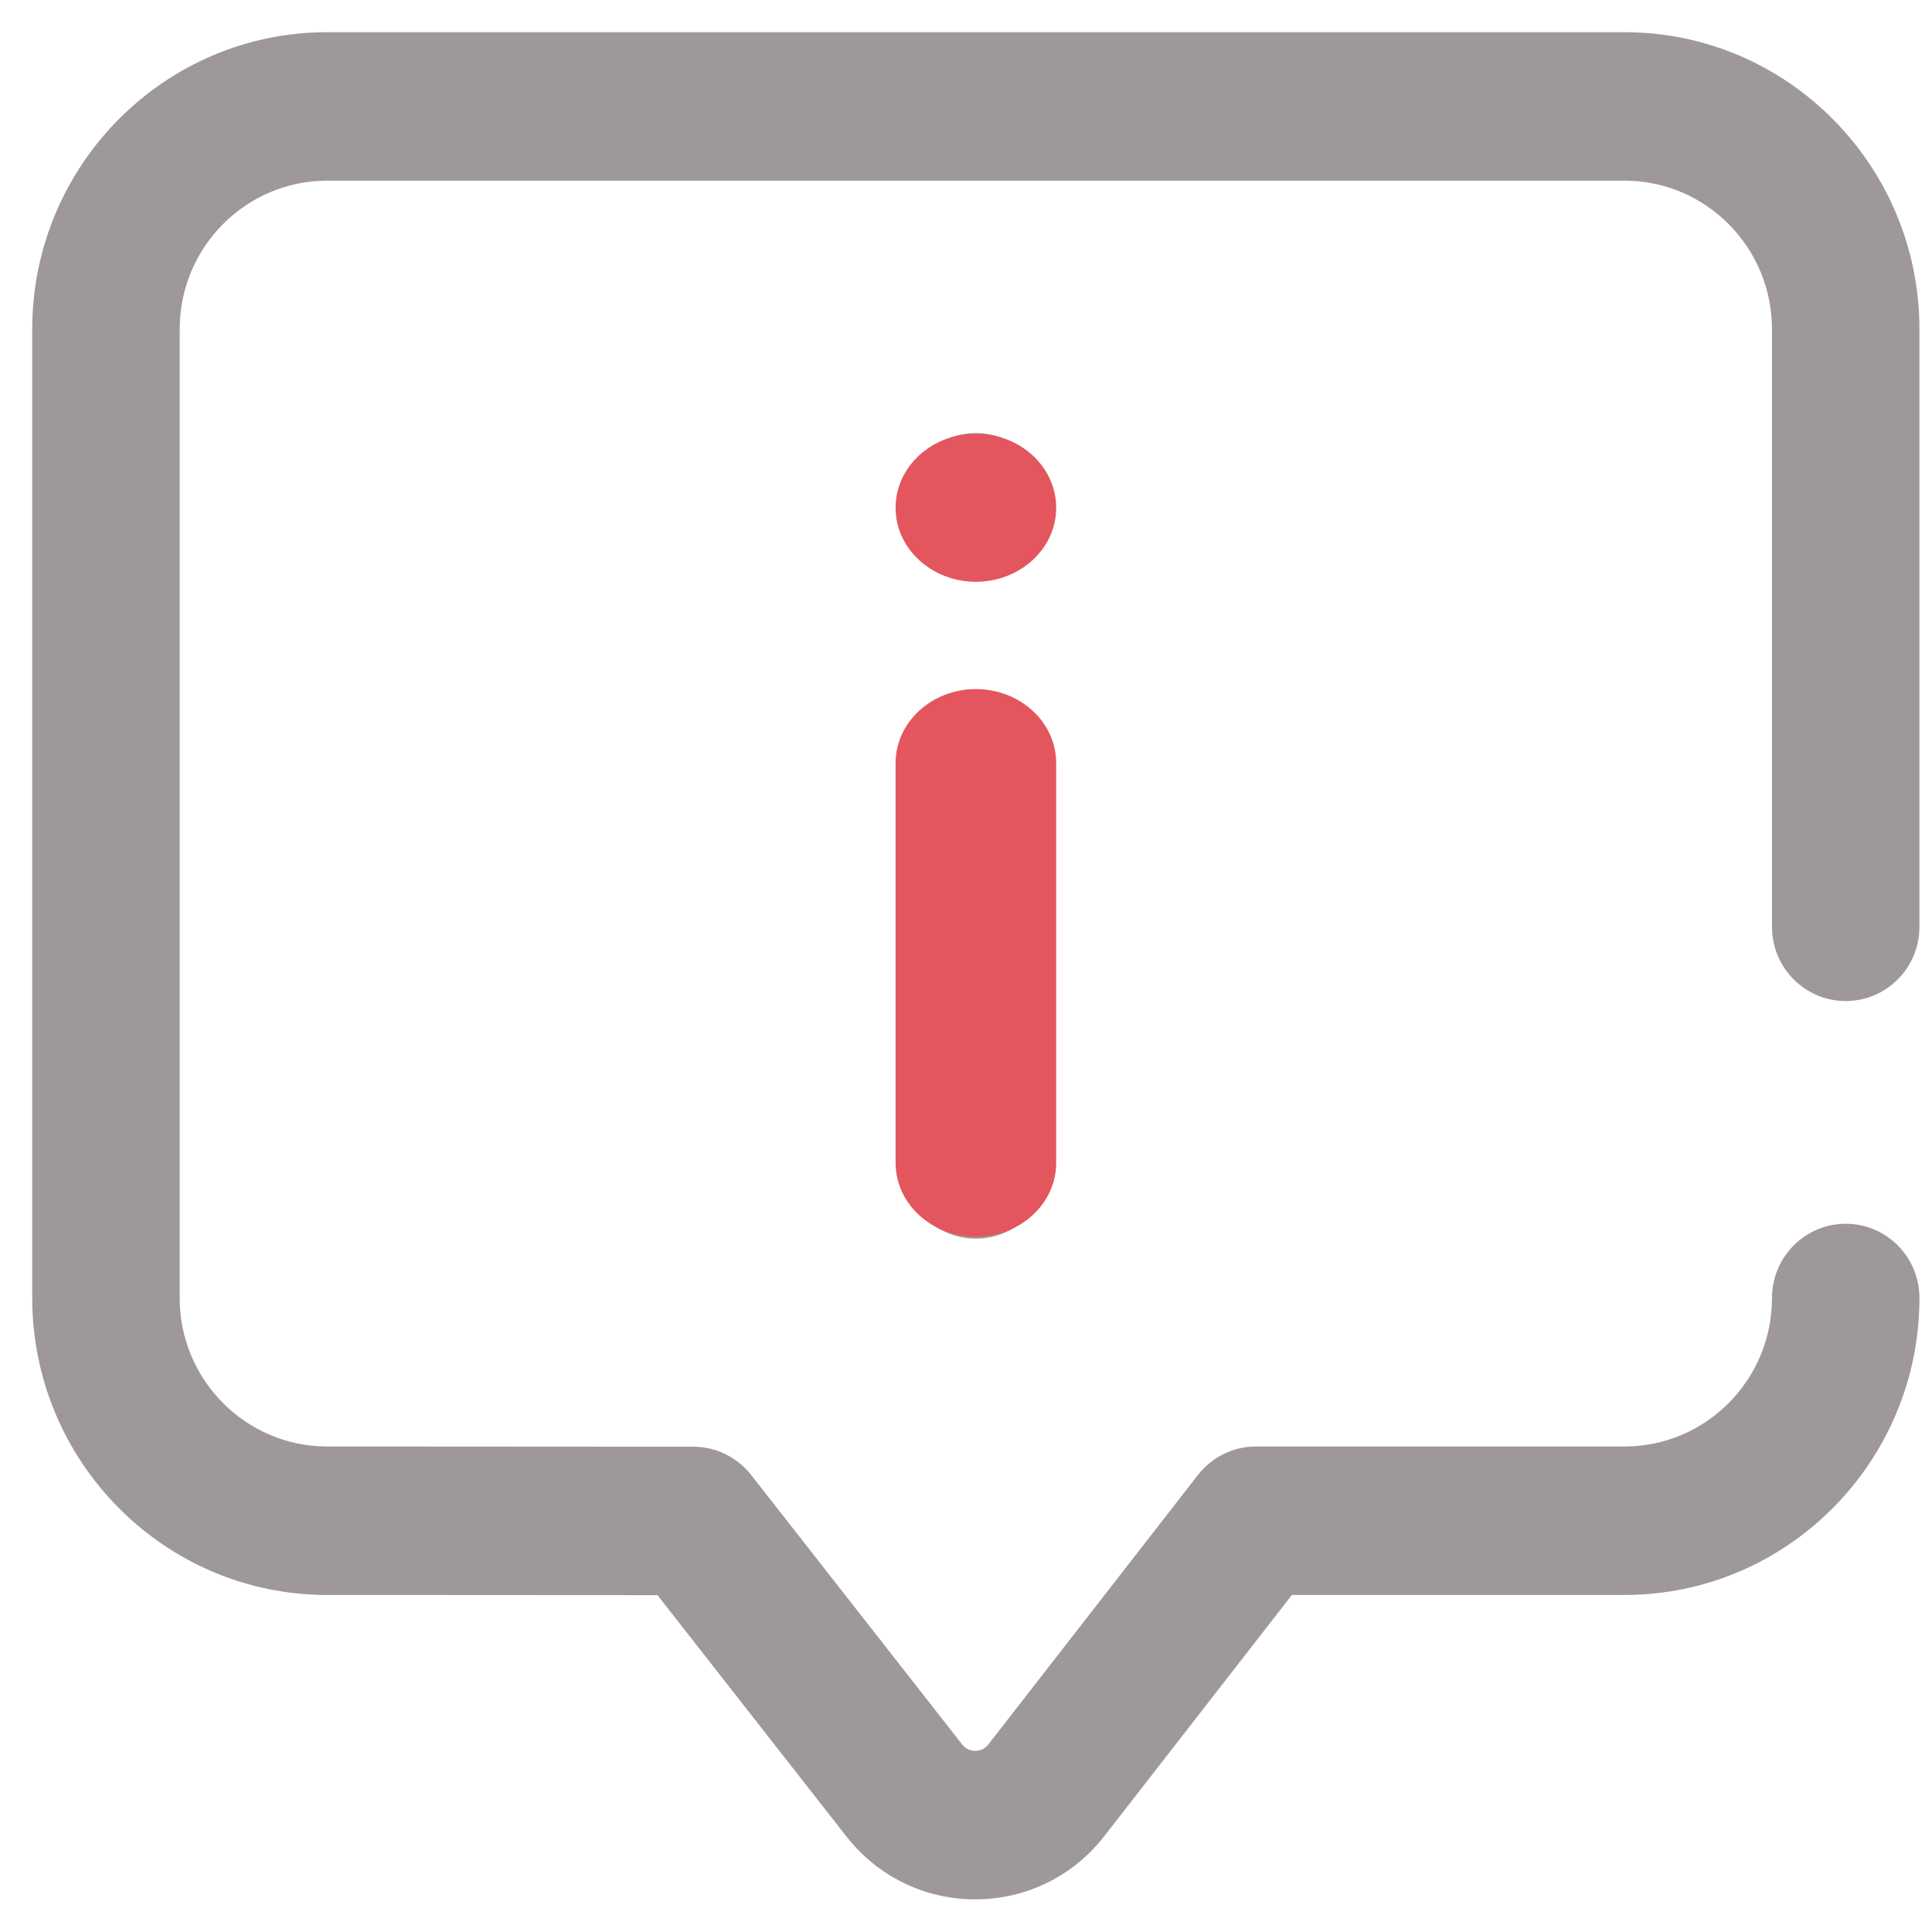
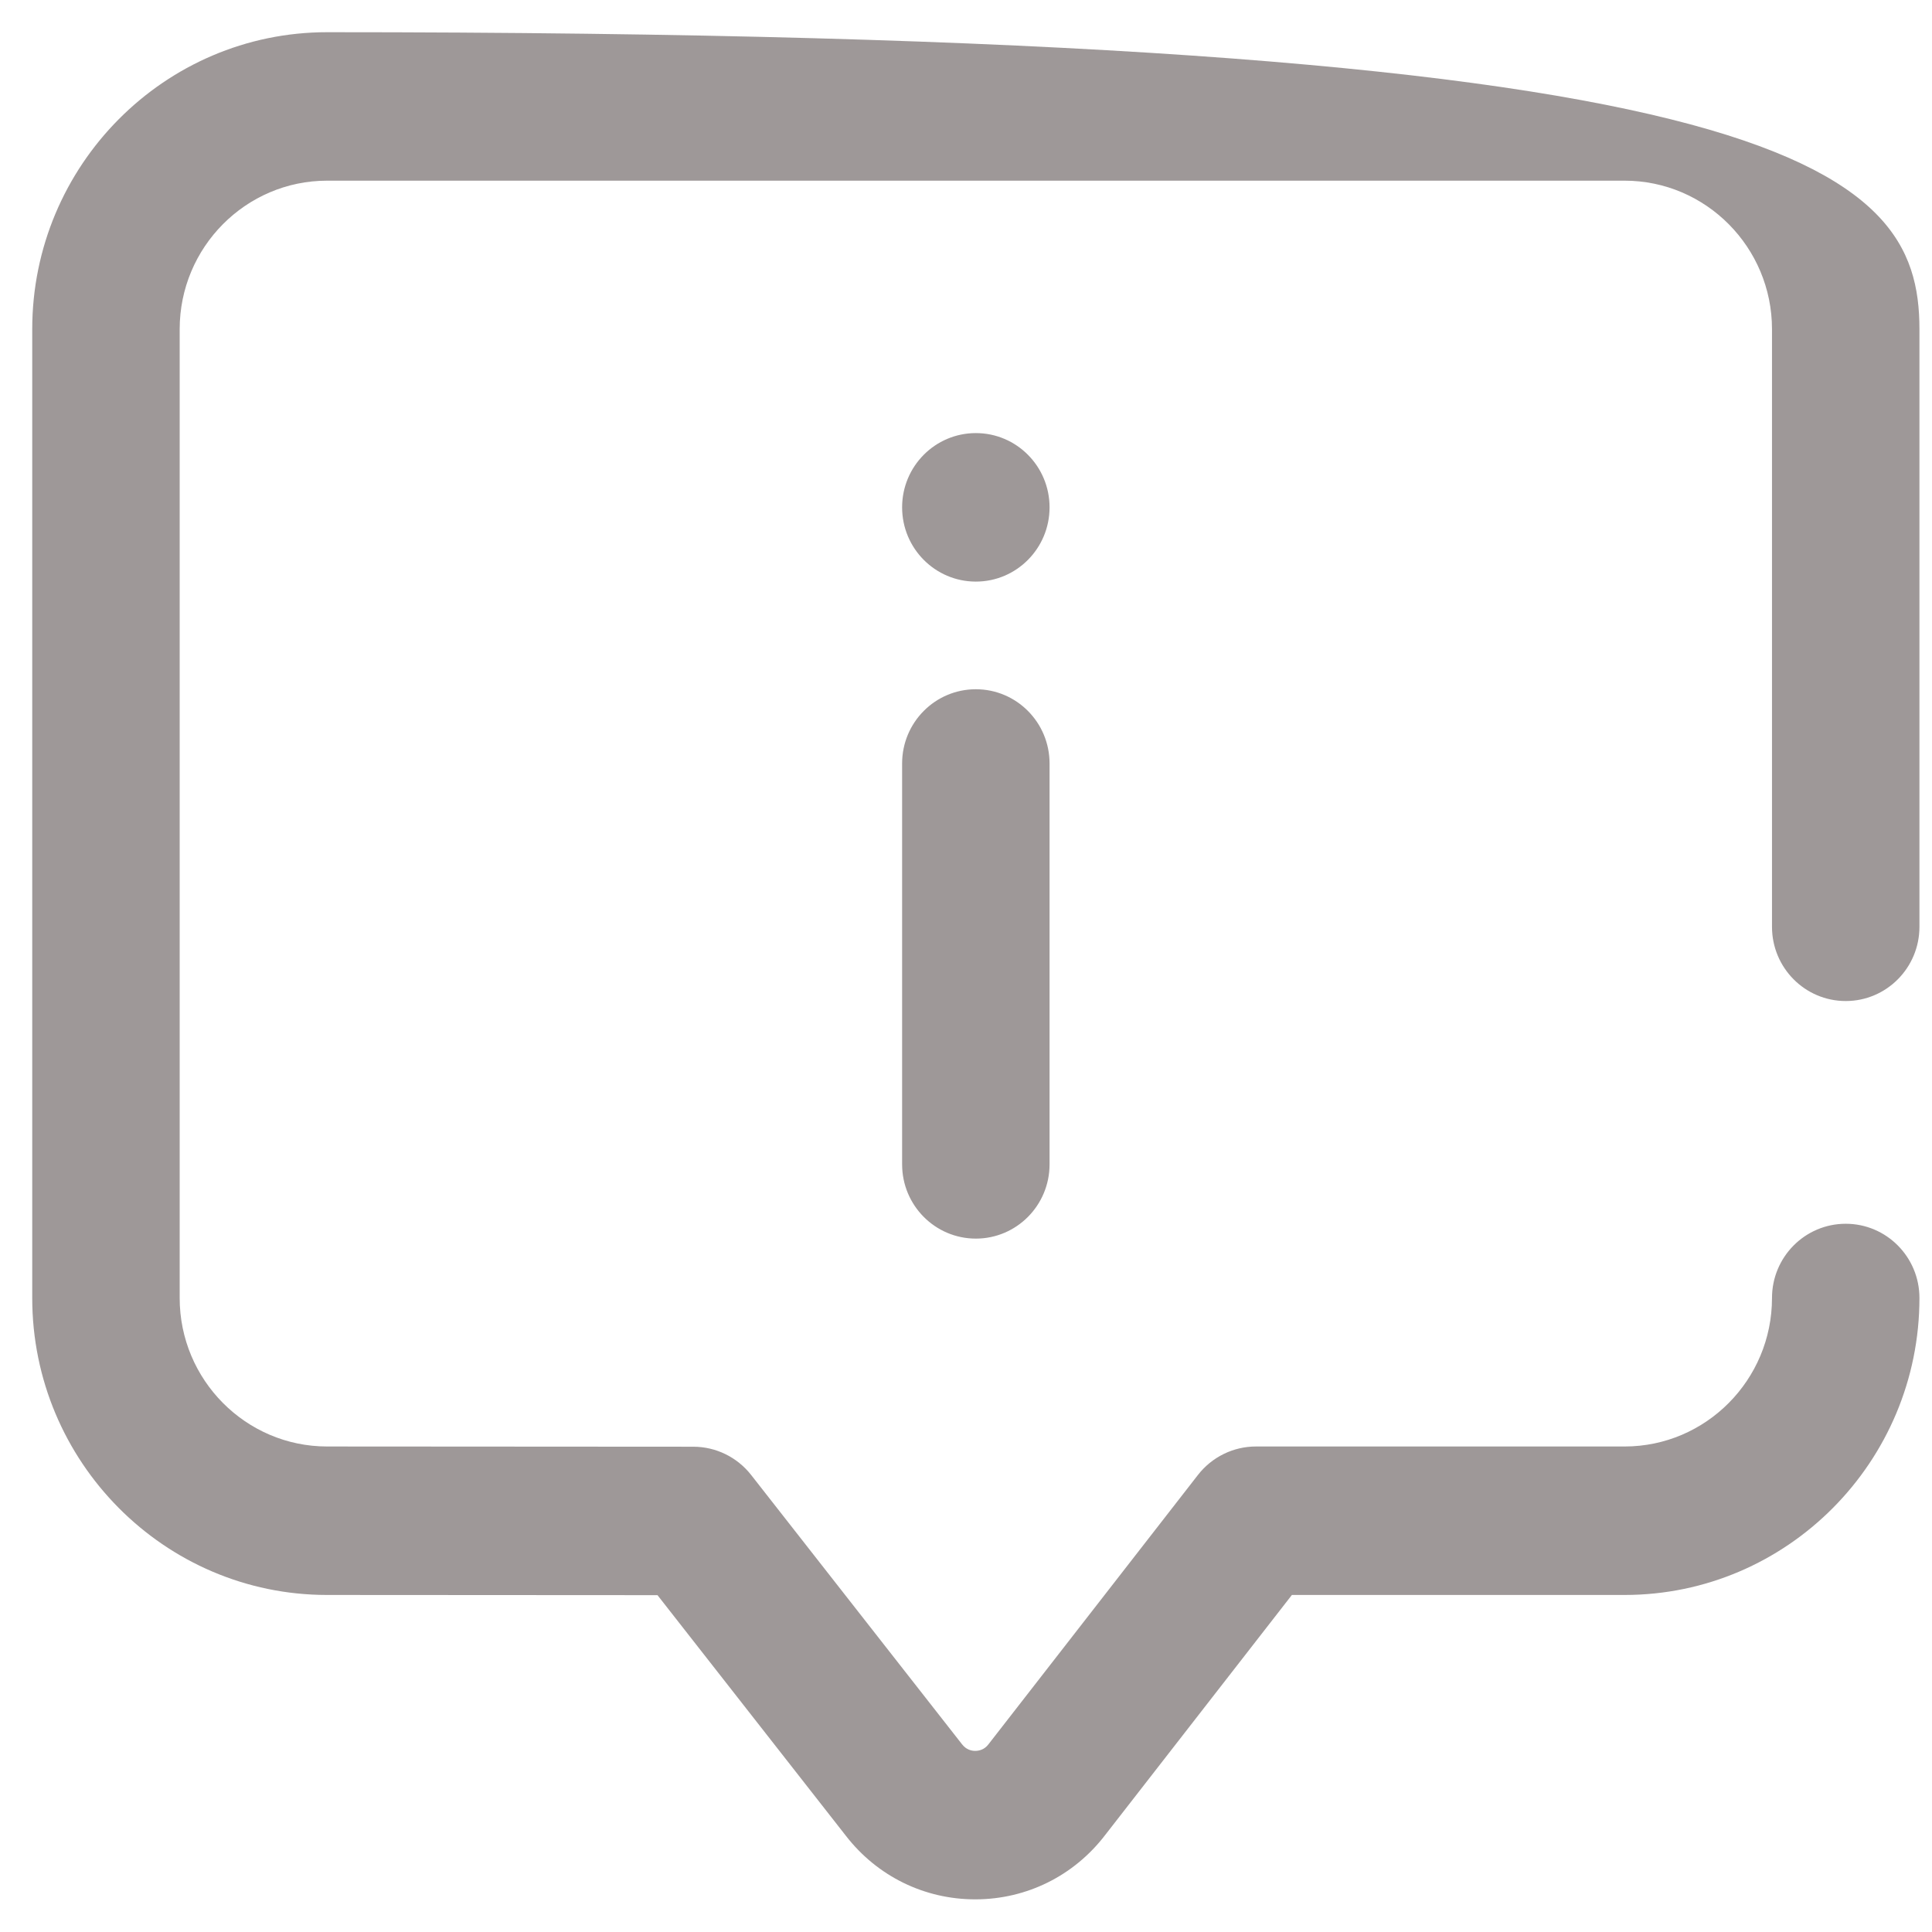
<svg xmlns="http://www.w3.org/2000/svg" width="60" height="60" viewBox="0 0 60 60" fill="none">
-   <path d="M30.287 58.986C28.708 58.986 27.246 58.269 26.273 57.016L20.419 49.539L10.157 49.533C5.109 49.533 1.001 45.396 1.001 40.311V10.223C1.001 5.137 5.109 1 10.159 1H50.453C55.502 1 59.61 5.137 59.61 10.223V28.783C59.61 30.056 58.585 31.088 57.321 31.088C56.056 31.088 55.031 30.056 55.031 28.783V10.223C55.031 7.68 52.977 5.611 50.453 5.611H10.159C7.634 5.611 5.58 7.68 5.58 10.223V40.311C5.58 42.853 7.634 44.922 10.159 44.922L21.532 44.929C22.232 44.929 22.894 45.253 23.328 45.807L29.875 54.168C30.008 54.34 30.171 54.375 30.287 54.375H30.29C30.405 54.374 30.569 54.339 30.697 54.172C30.701 54.166 30.705 54.161 30.709 54.156L37.203 45.806C37.637 45.248 38.302 44.922 39.005 44.922H50.453C52.978 44.922 55.031 42.853 55.031 40.311C55.031 39.037 56.056 38.005 57.321 38.005C58.585 38.005 59.61 39.037 59.61 40.311C59.61 45.396 55.502 49.533 50.453 49.533H40.121L34.319 56.992C33.352 58.253 31.89 58.98 30.307 58.986C30.301 58.986 30.294 58.986 30.287 58.986ZM32.595 36.16V23.71C32.595 22.437 31.57 21.405 30.306 21.405C29.041 21.405 28.016 22.437 28.016 23.71V36.16C28.016 37.434 29.041 38.466 30.306 38.466C31.57 38.466 32.595 37.434 32.595 36.16ZM30.306 13.45C29.041 13.45 28.016 14.482 28.016 15.756C28.016 17.029 29.041 18.062 30.306 18.062C31.57 18.062 32.595 17.029 32.595 15.756C32.595 14.482 31.57 13.45 30.306 13.45Z" fill="#9E9898" />
-   <path d="M32.801 36.112V23.699C32.801 22.43 31.685 21.401 30.307 21.401C28.93 21.401 27.813 22.43 27.813 23.699V36.112C27.813 37.381 28.93 38.41 30.307 38.41C31.685 38.41 32.801 37.381 32.801 36.112ZM30.307 13.47C28.93 13.47 27.813 14.499 27.813 15.769C27.813 17.038 28.93 18.067 30.307 18.067C31.685 18.067 32.801 17.038 32.801 15.769C32.801 14.499 31.685 13.47 30.307 13.47Z" fill="#E4565E" />
+   <path d="M30.287 58.986C28.708 58.986 27.246 58.269 26.273 57.016L20.419 49.539L10.157 49.533C5.109 49.533 1.001 45.396 1.001 40.311V10.223C1.001 5.137 5.109 1 10.159 1C55.502 1 59.61 5.137 59.61 10.223V28.783C59.61 30.056 58.585 31.088 57.321 31.088C56.056 31.088 55.031 30.056 55.031 28.783V10.223C55.031 7.68 52.977 5.611 50.453 5.611H10.159C7.634 5.611 5.58 7.68 5.58 10.223V40.311C5.58 42.853 7.634 44.922 10.159 44.922L21.532 44.929C22.232 44.929 22.894 45.253 23.328 45.807L29.875 54.168C30.008 54.34 30.171 54.375 30.287 54.375H30.29C30.405 54.374 30.569 54.339 30.697 54.172C30.701 54.166 30.705 54.161 30.709 54.156L37.203 45.806C37.637 45.248 38.302 44.922 39.005 44.922H50.453C52.978 44.922 55.031 42.853 55.031 40.311C55.031 39.037 56.056 38.005 57.321 38.005C58.585 38.005 59.61 39.037 59.61 40.311C59.61 45.396 55.502 49.533 50.453 49.533H40.121L34.319 56.992C33.352 58.253 31.89 58.98 30.307 58.986C30.301 58.986 30.294 58.986 30.287 58.986ZM32.595 36.16V23.71C32.595 22.437 31.57 21.405 30.306 21.405C29.041 21.405 28.016 22.437 28.016 23.71V36.16C28.016 37.434 29.041 38.466 30.306 38.466C31.57 38.466 32.595 37.434 32.595 36.16ZM30.306 13.45C29.041 13.45 28.016 14.482 28.016 15.756C28.016 17.029 29.041 18.062 30.306 18.062C31.57 18.062 32.595 17.029 32.595 15.756C32.595 14.482 31.57 13.45 30.306 13.45Z" fill="#9E9898" />
</svg>